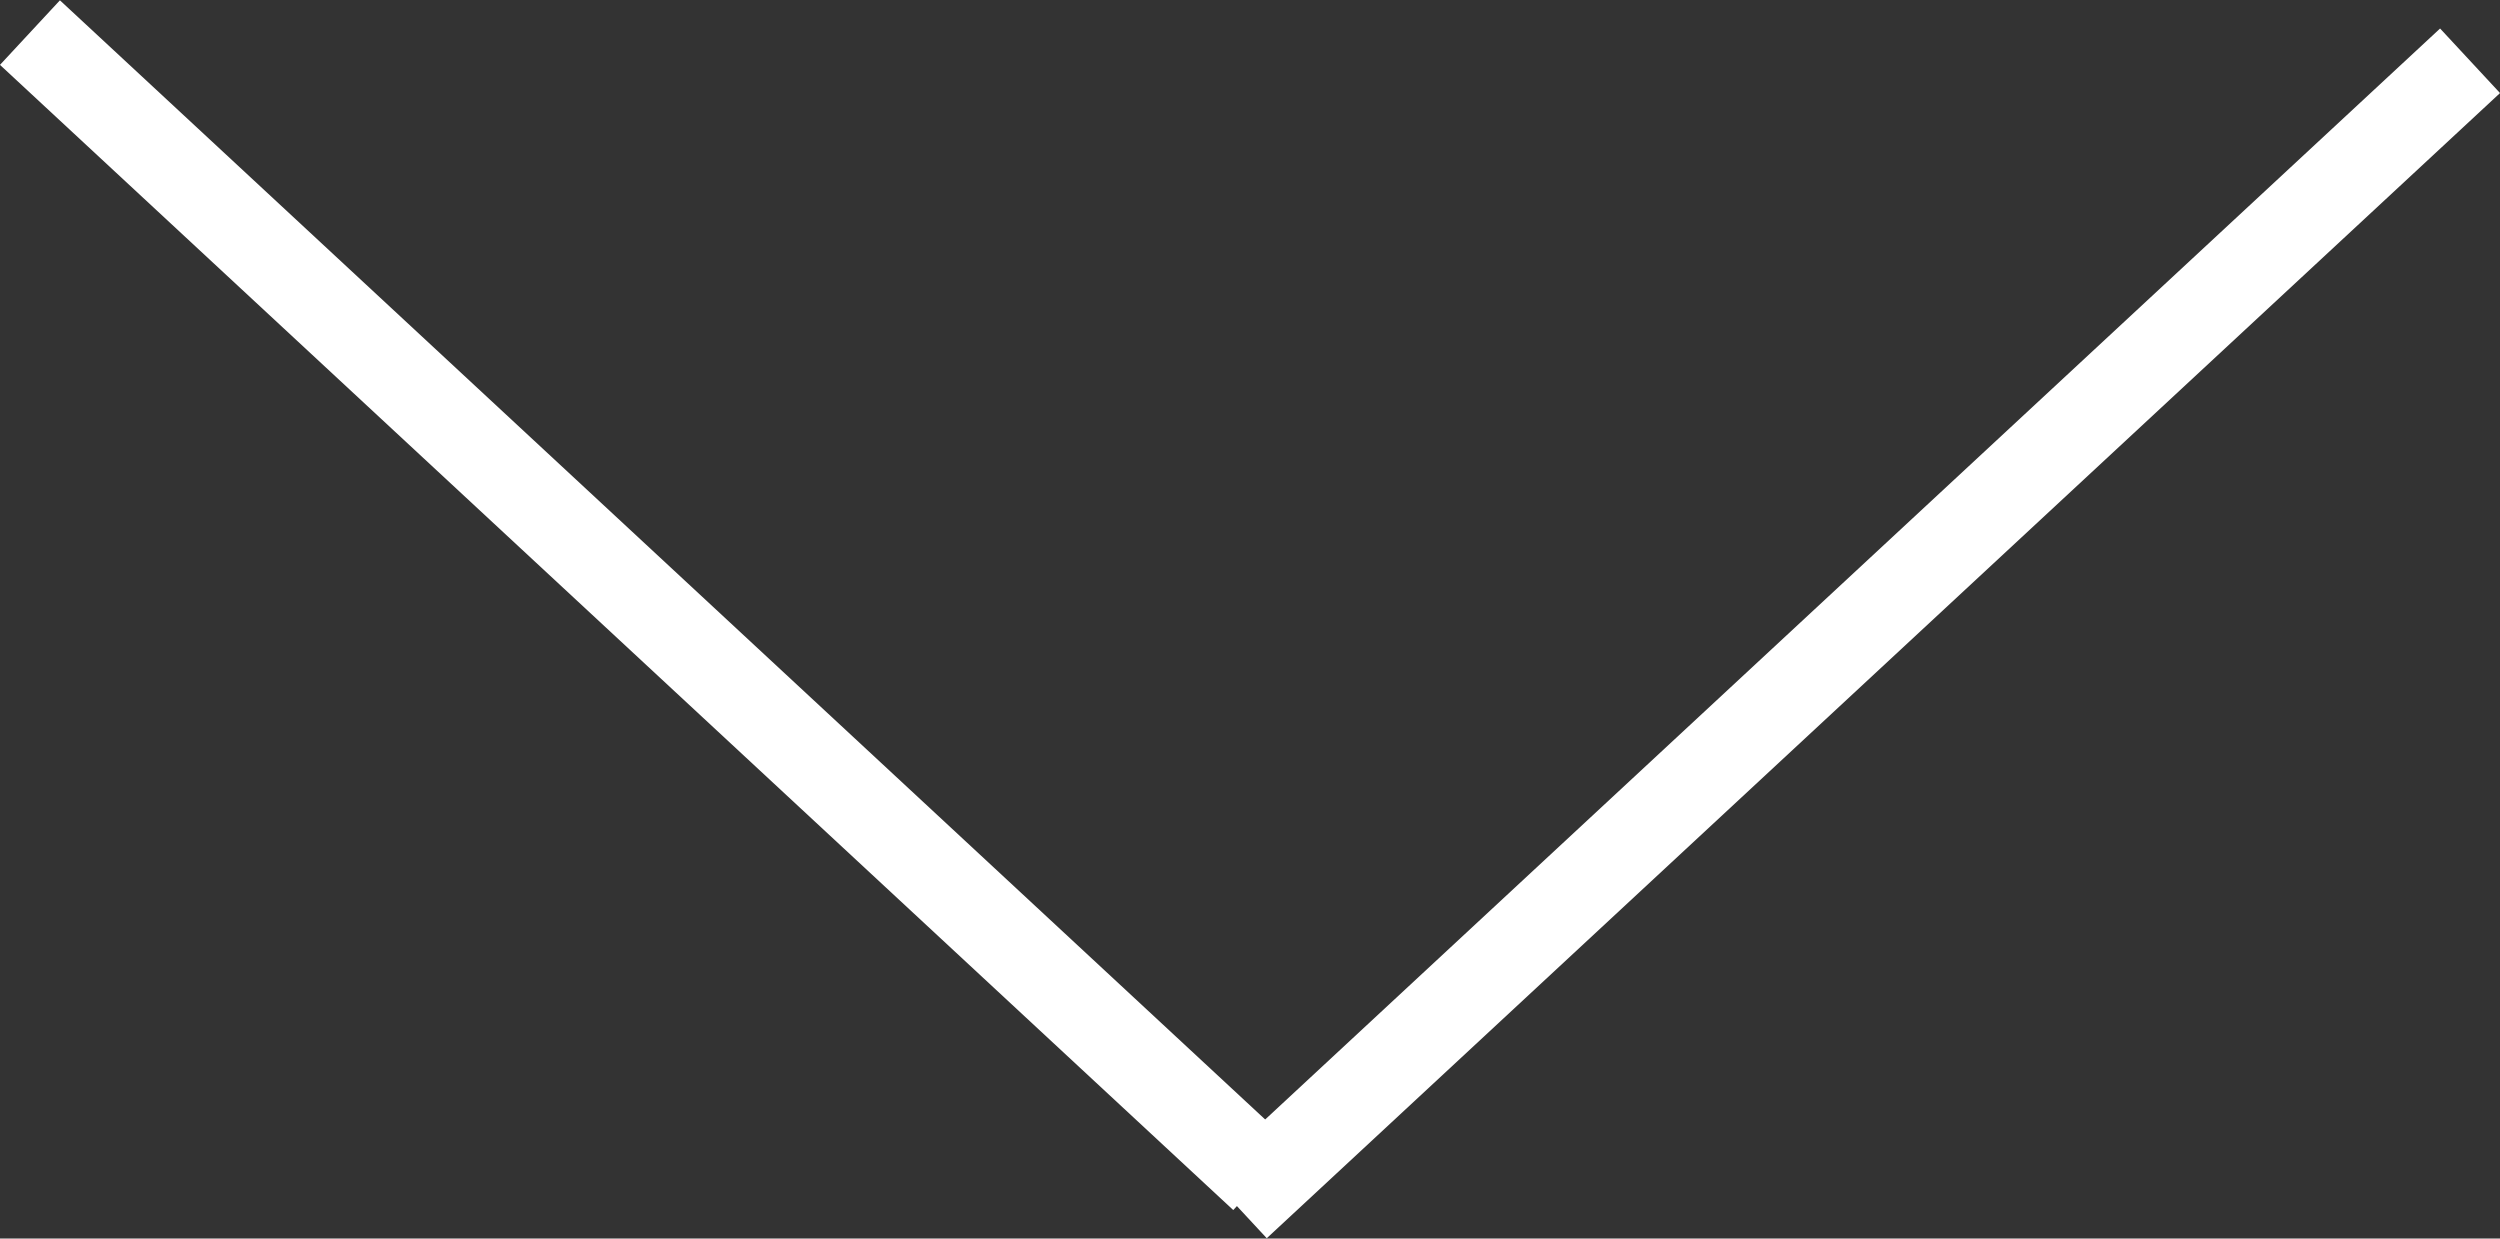
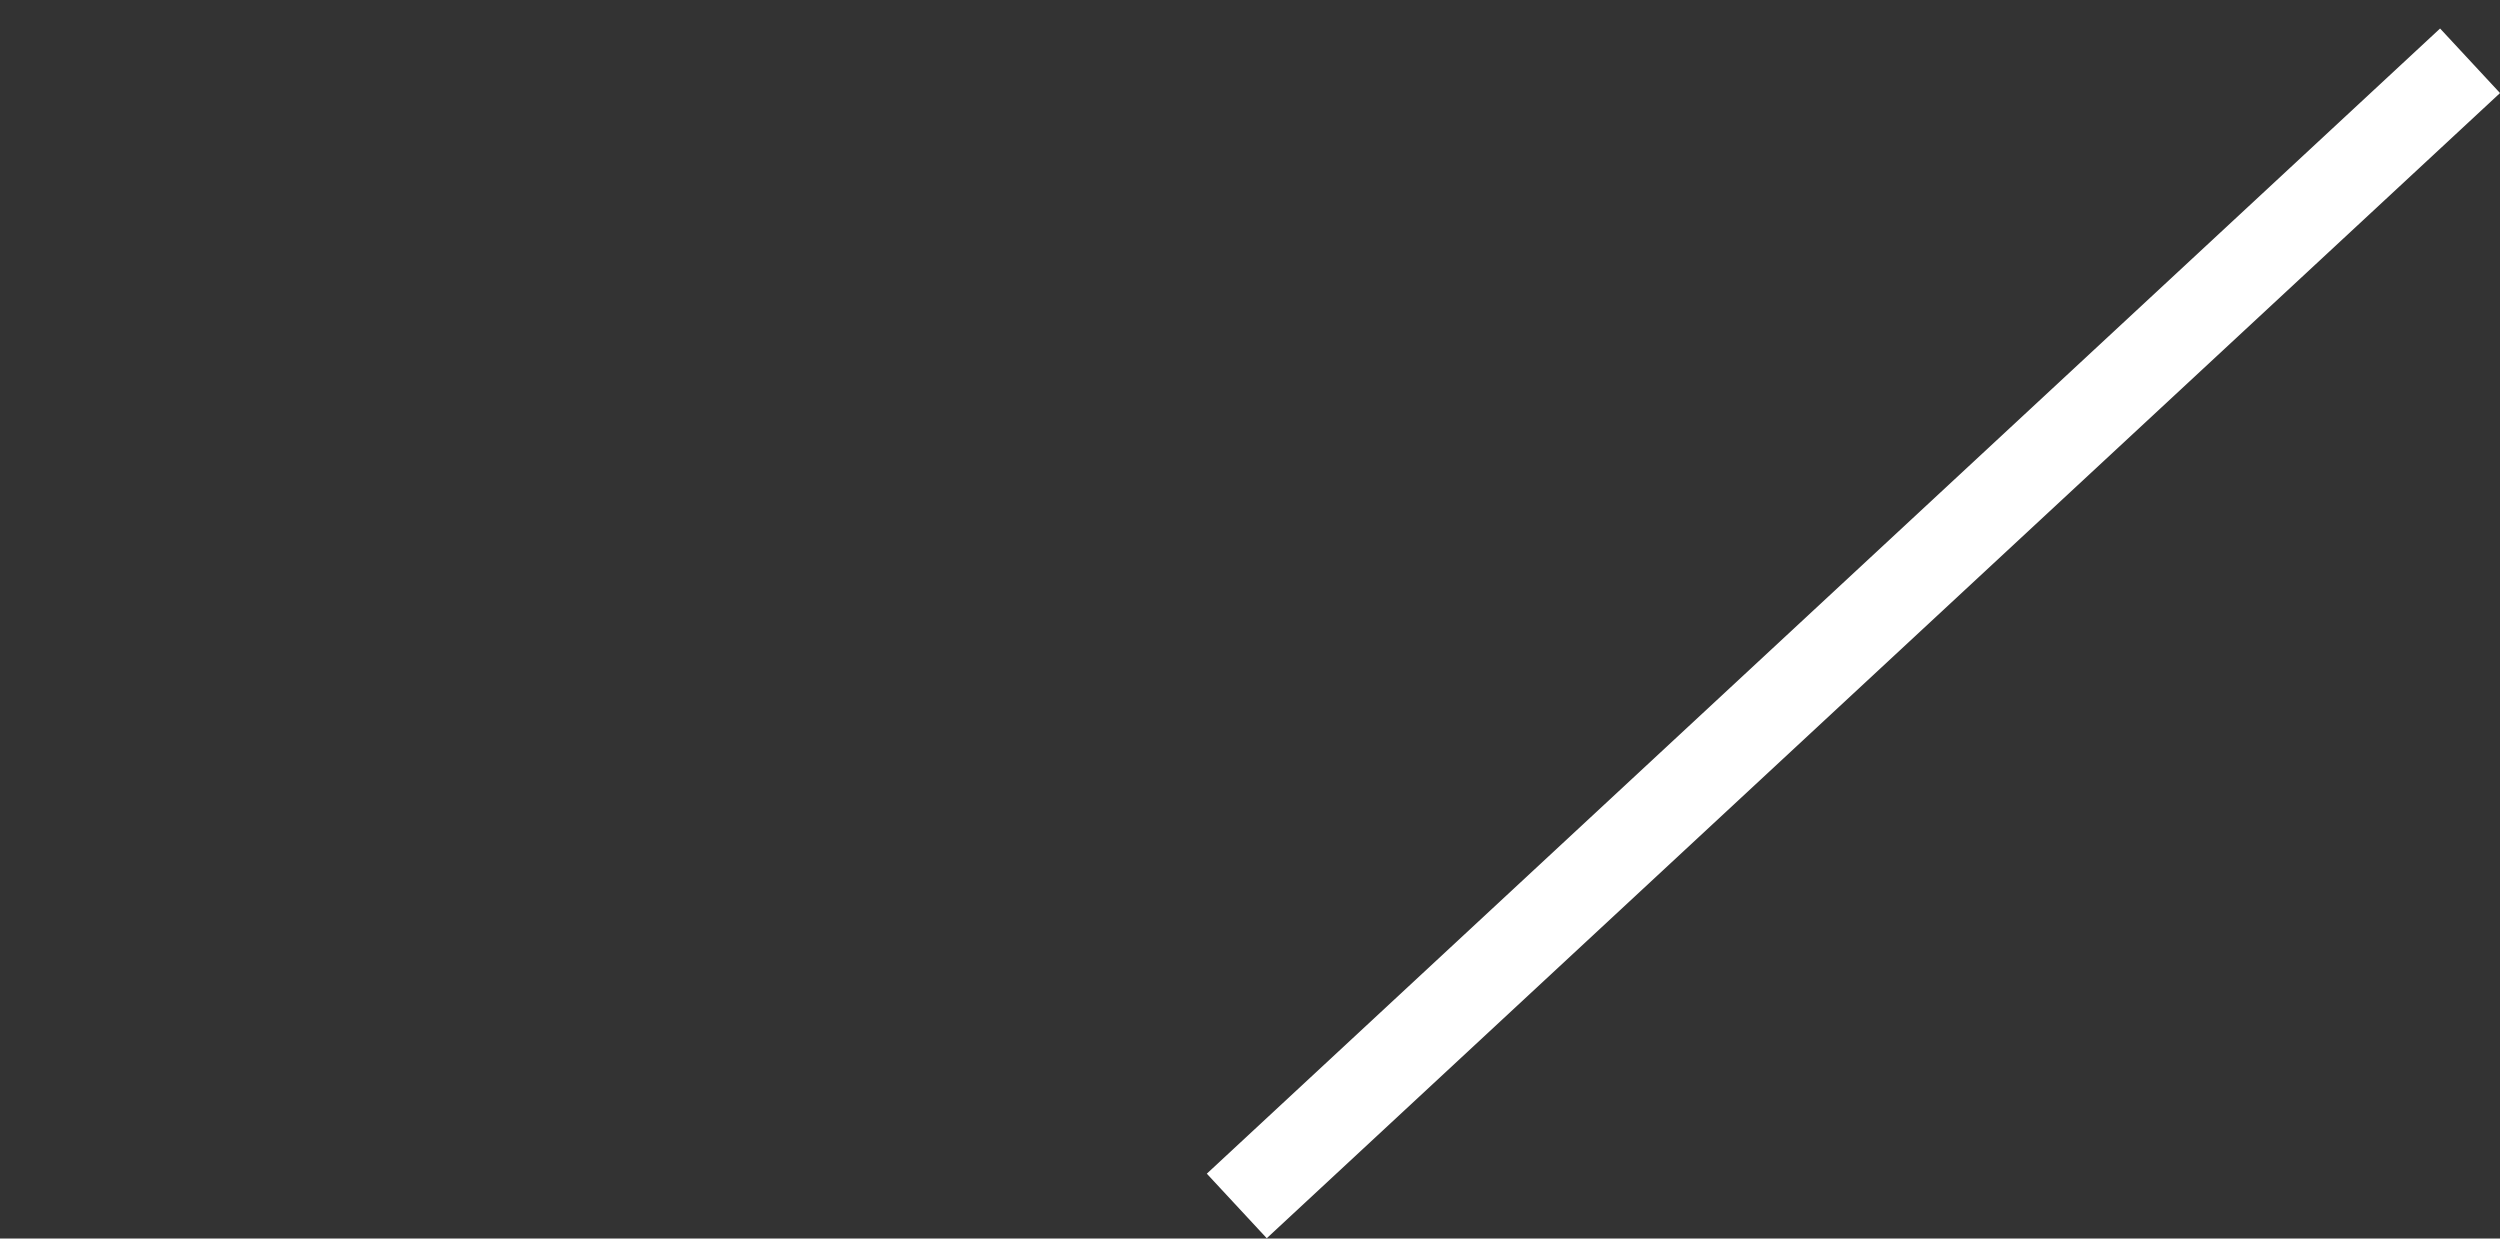
<svg xmlns="http://www.w3.org/2000/svg" id="_レイヤー_2" viewBox="0 0 28.38 14.06">
  <rect x="0" y="0" width="28.38" height="14.06" fill="#333333" stroke="none" />
  <defs>
    <style>.cls-1{fill:none;stroke:#fff;stroke-miterlimit:10;}</style>
  </defs>
  <g id="design">
    <g>
-       <line class="cls-1" x1=".34" y1=".37" x2="14.34" y2="13.37" />
      <line class="cls-1" x1="28.04" y1=".69" x2="14.04" y2="13.69" />
    </g>
  </g>
</svg>